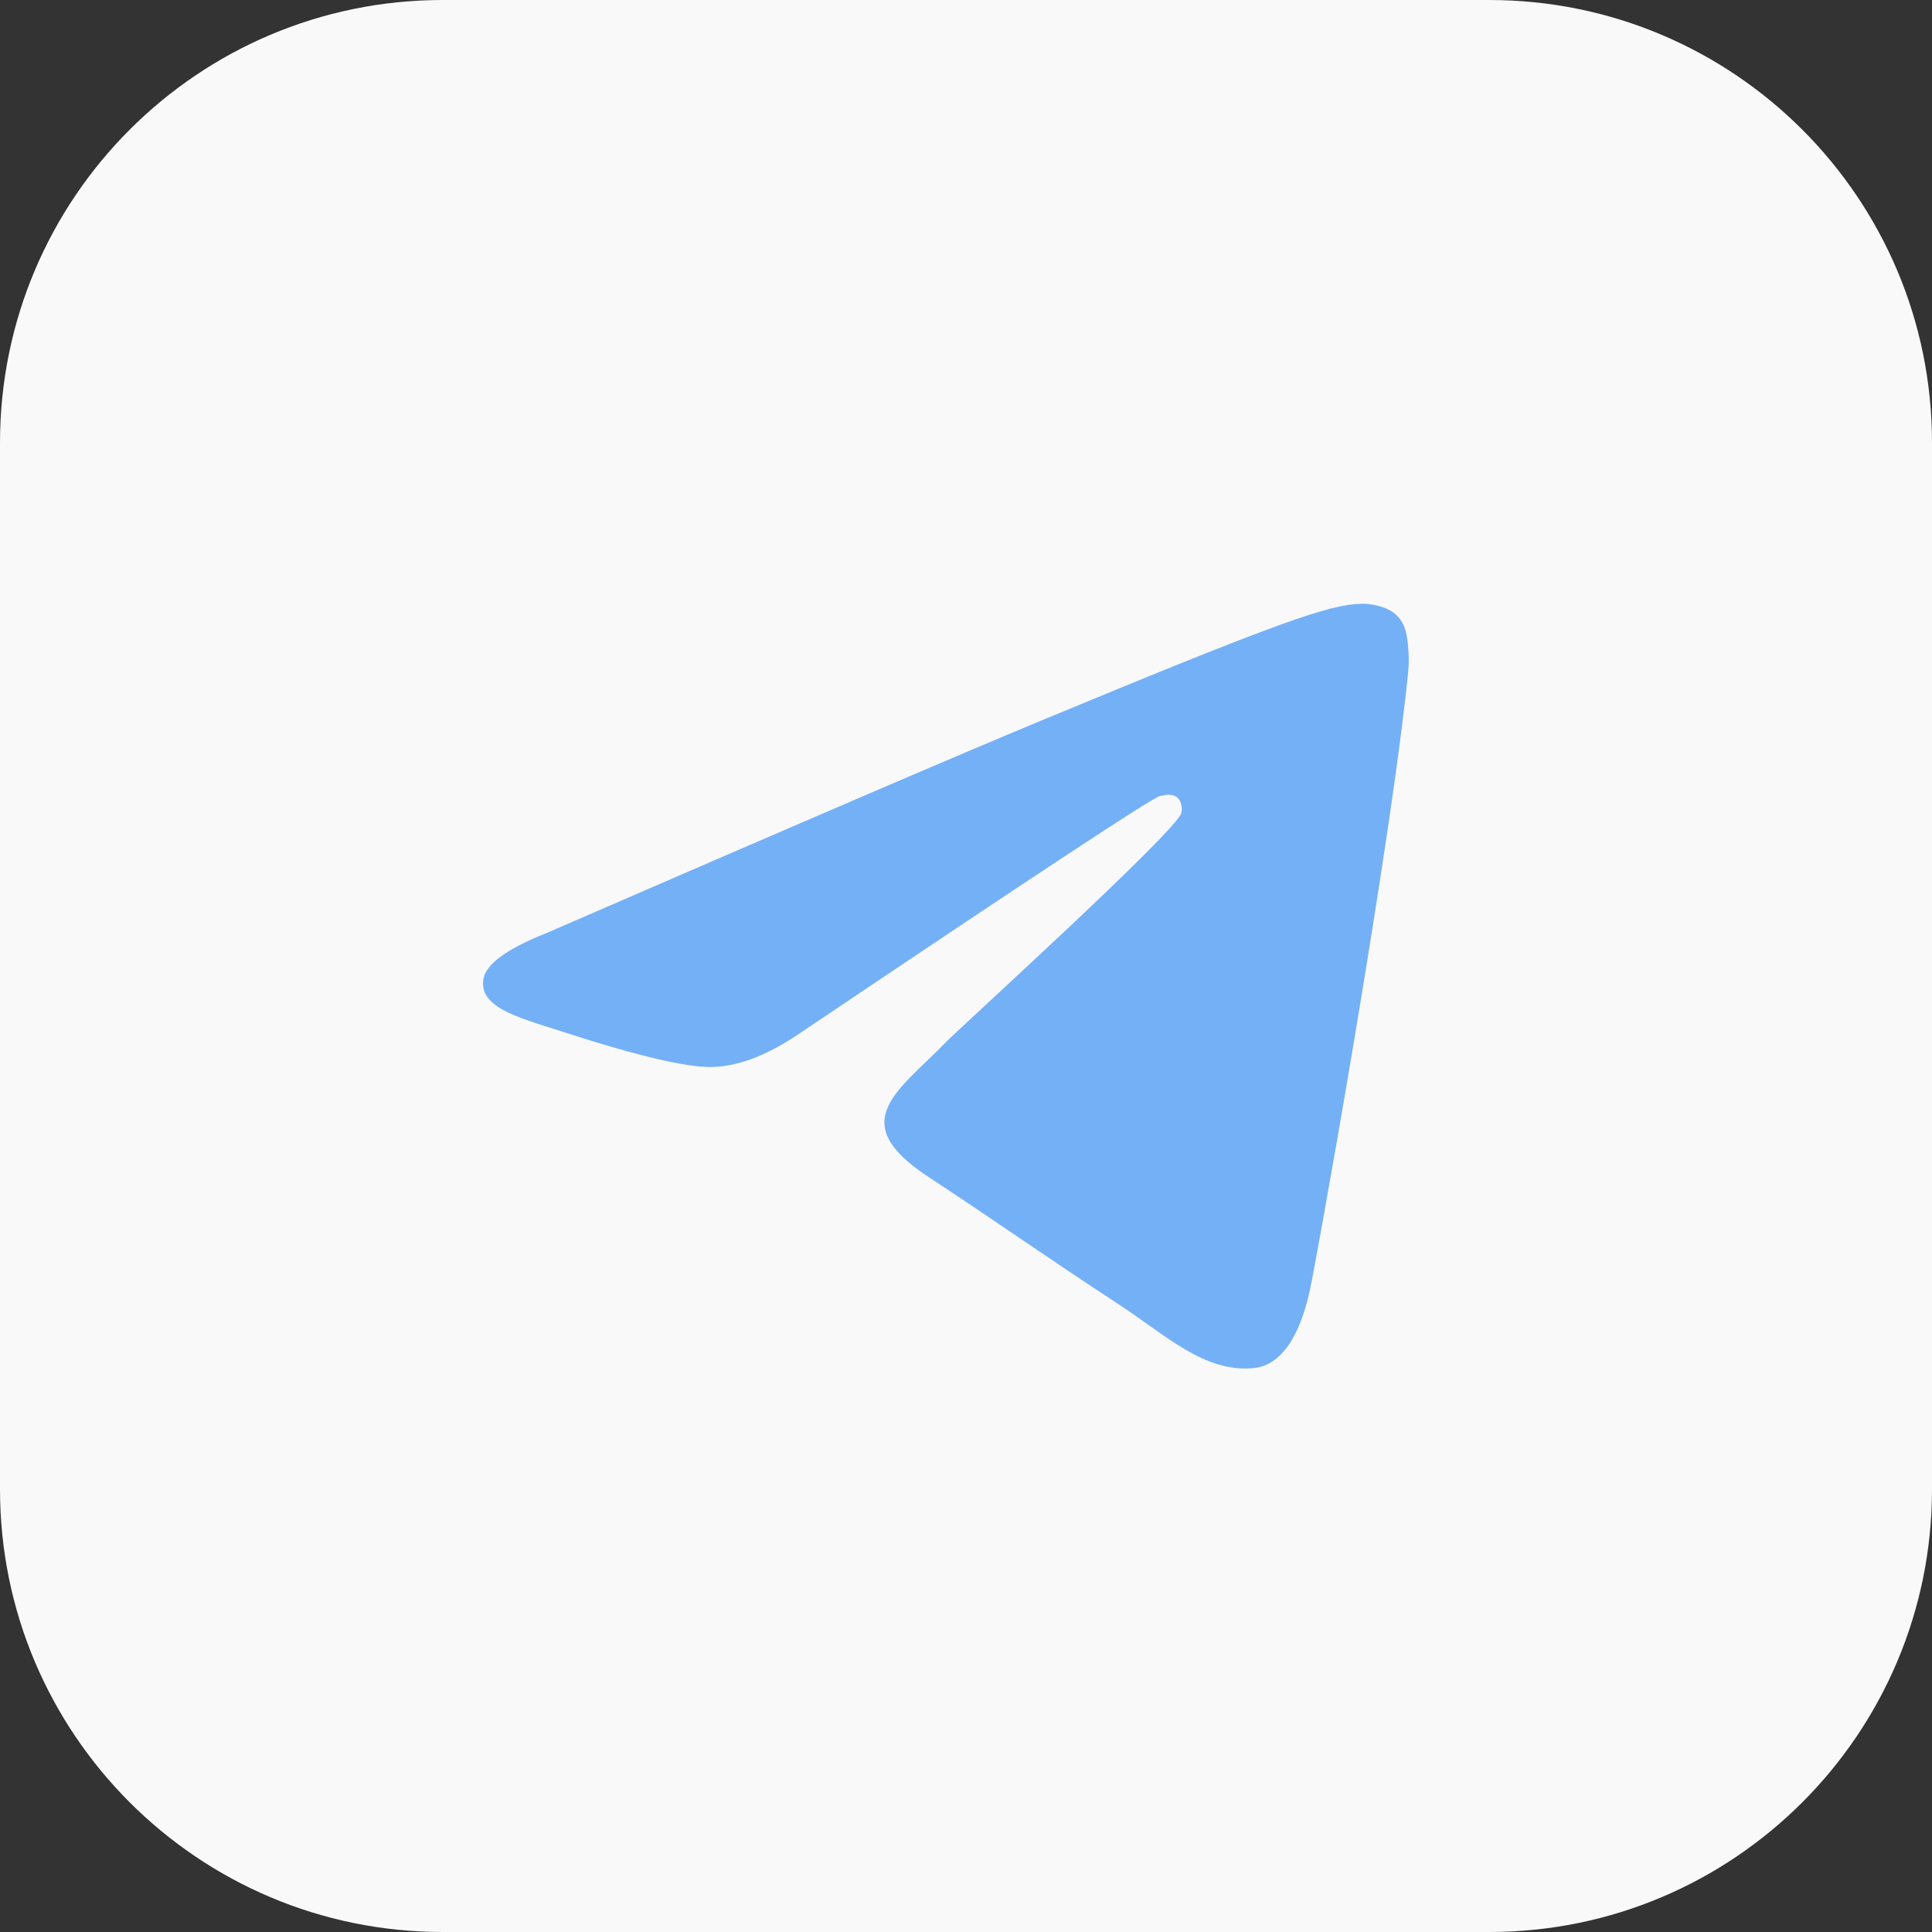
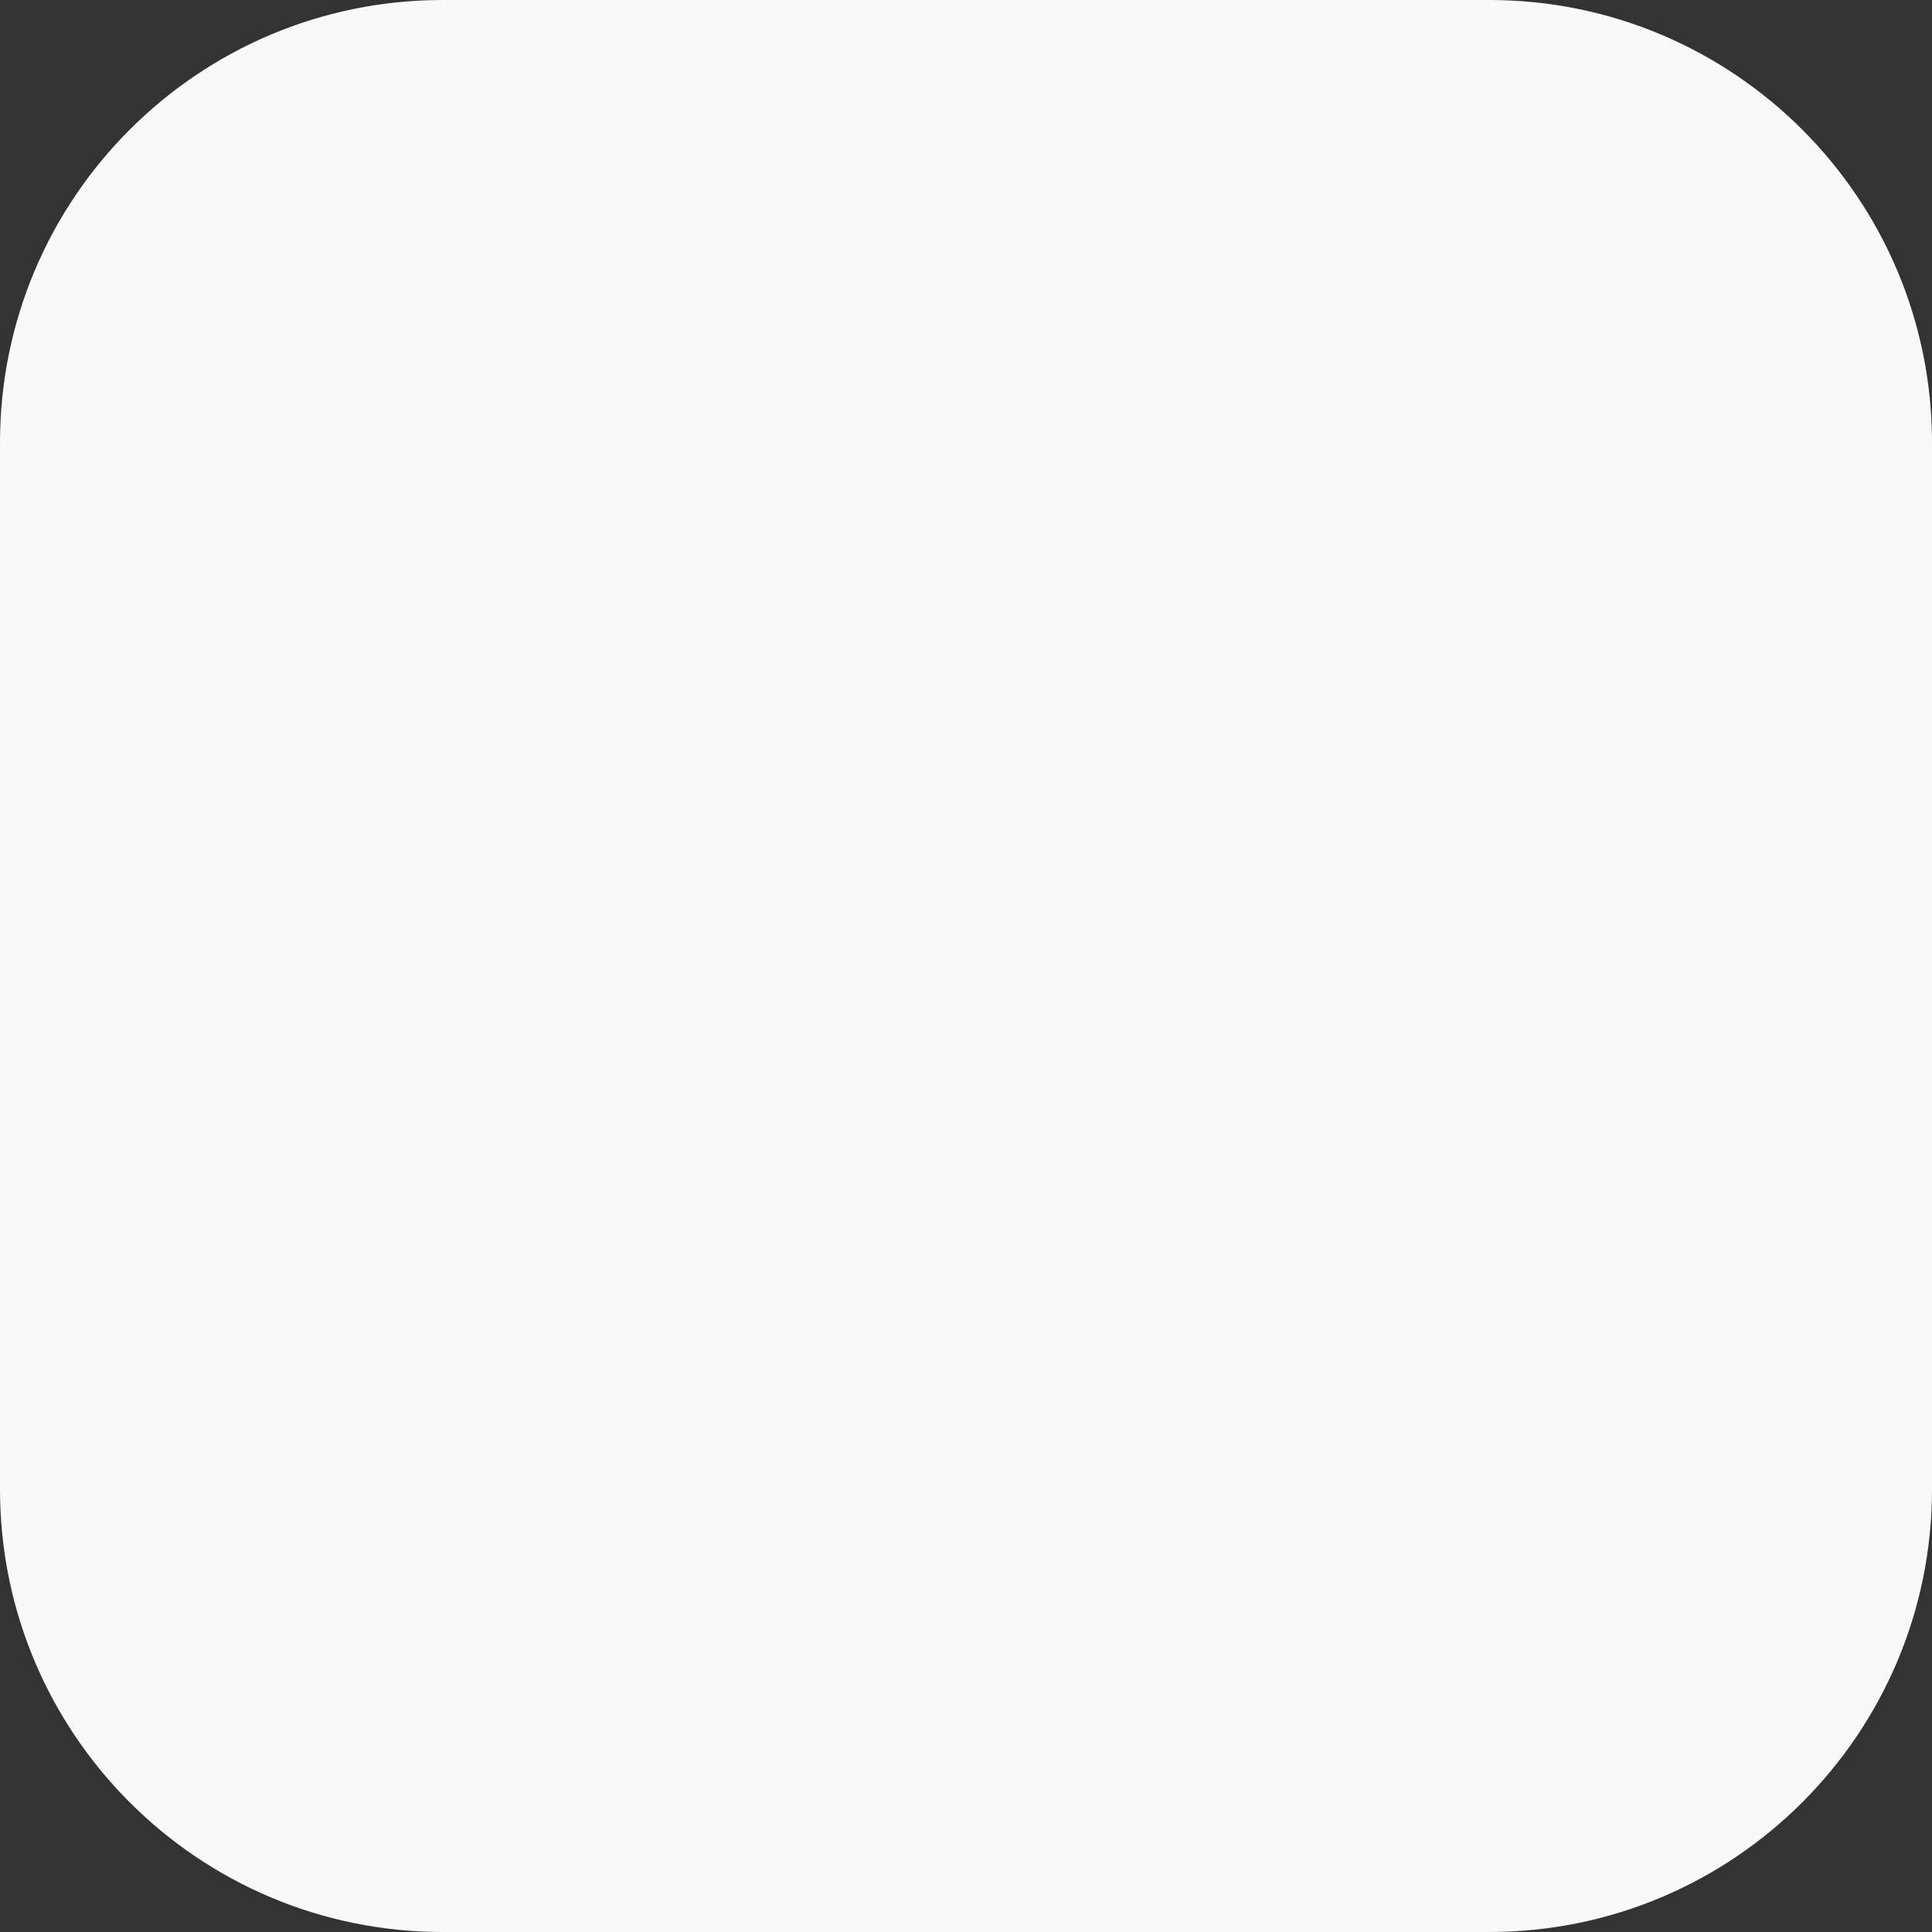
<svg xmlns="http://www.w3.org/2000/svg" width="48" height="48" viewBox="0 0 48 48" fill="none">
  <rect x="0" y="0" width="48" height="48" fill="#333333" stroke="none" />
  <path fill-rule="evenodd" clip-rule="evenodd" d="M0 11C0 4.925 4.925 0 11 0H37C43.075 0 48 4.925 48 11V37C48 43.075 43.075 48 37 48H11C4.925 48 0 43.075 0 37V11Z" fill="#F9F9F9" />
-   <path d="M13.581 23.18C19.755 20.498 23.872 18.73 25.932 17.876C31.814 15.438 33.036 15.014 33.832 15C34.008 14.997 34.399 15.04 34.653 15.246C34.867 15.419 34.926 15.653 34.954 15.817C34.983 15.982 35.018 16.356 34.99 16.648C34.671 19.987 33.292 28.087 32.59 31.826C32.294 33.408 31.709 33.939 31.143 33.991C29.913 34.103 28.979 33.18 27.788 32.402C25.924 31.184 24.871 30.426 23.062 29.237C20.971 27.864 22.326 27.109 23.518 25.875C23.83 25.552 29.248 20.639 29.353 20.193C29.366 20.138 29.379 19.93 29.255 19.82C29.131 19.71 28.948 19.748 28.816 19.778C28.629 19.82 25.652 21.782 19.883 25.663C19.038 26.242 18.272 26.524 17.586 26.509C16.83 26.493 15.376 26.083 14.294 25.733C12.968 25.303 11.914 25.076 12.006 24.346C12.053 23.966 12.579 23.577 13.581 23.18Z" fill="#74B0F6" />
</svg>